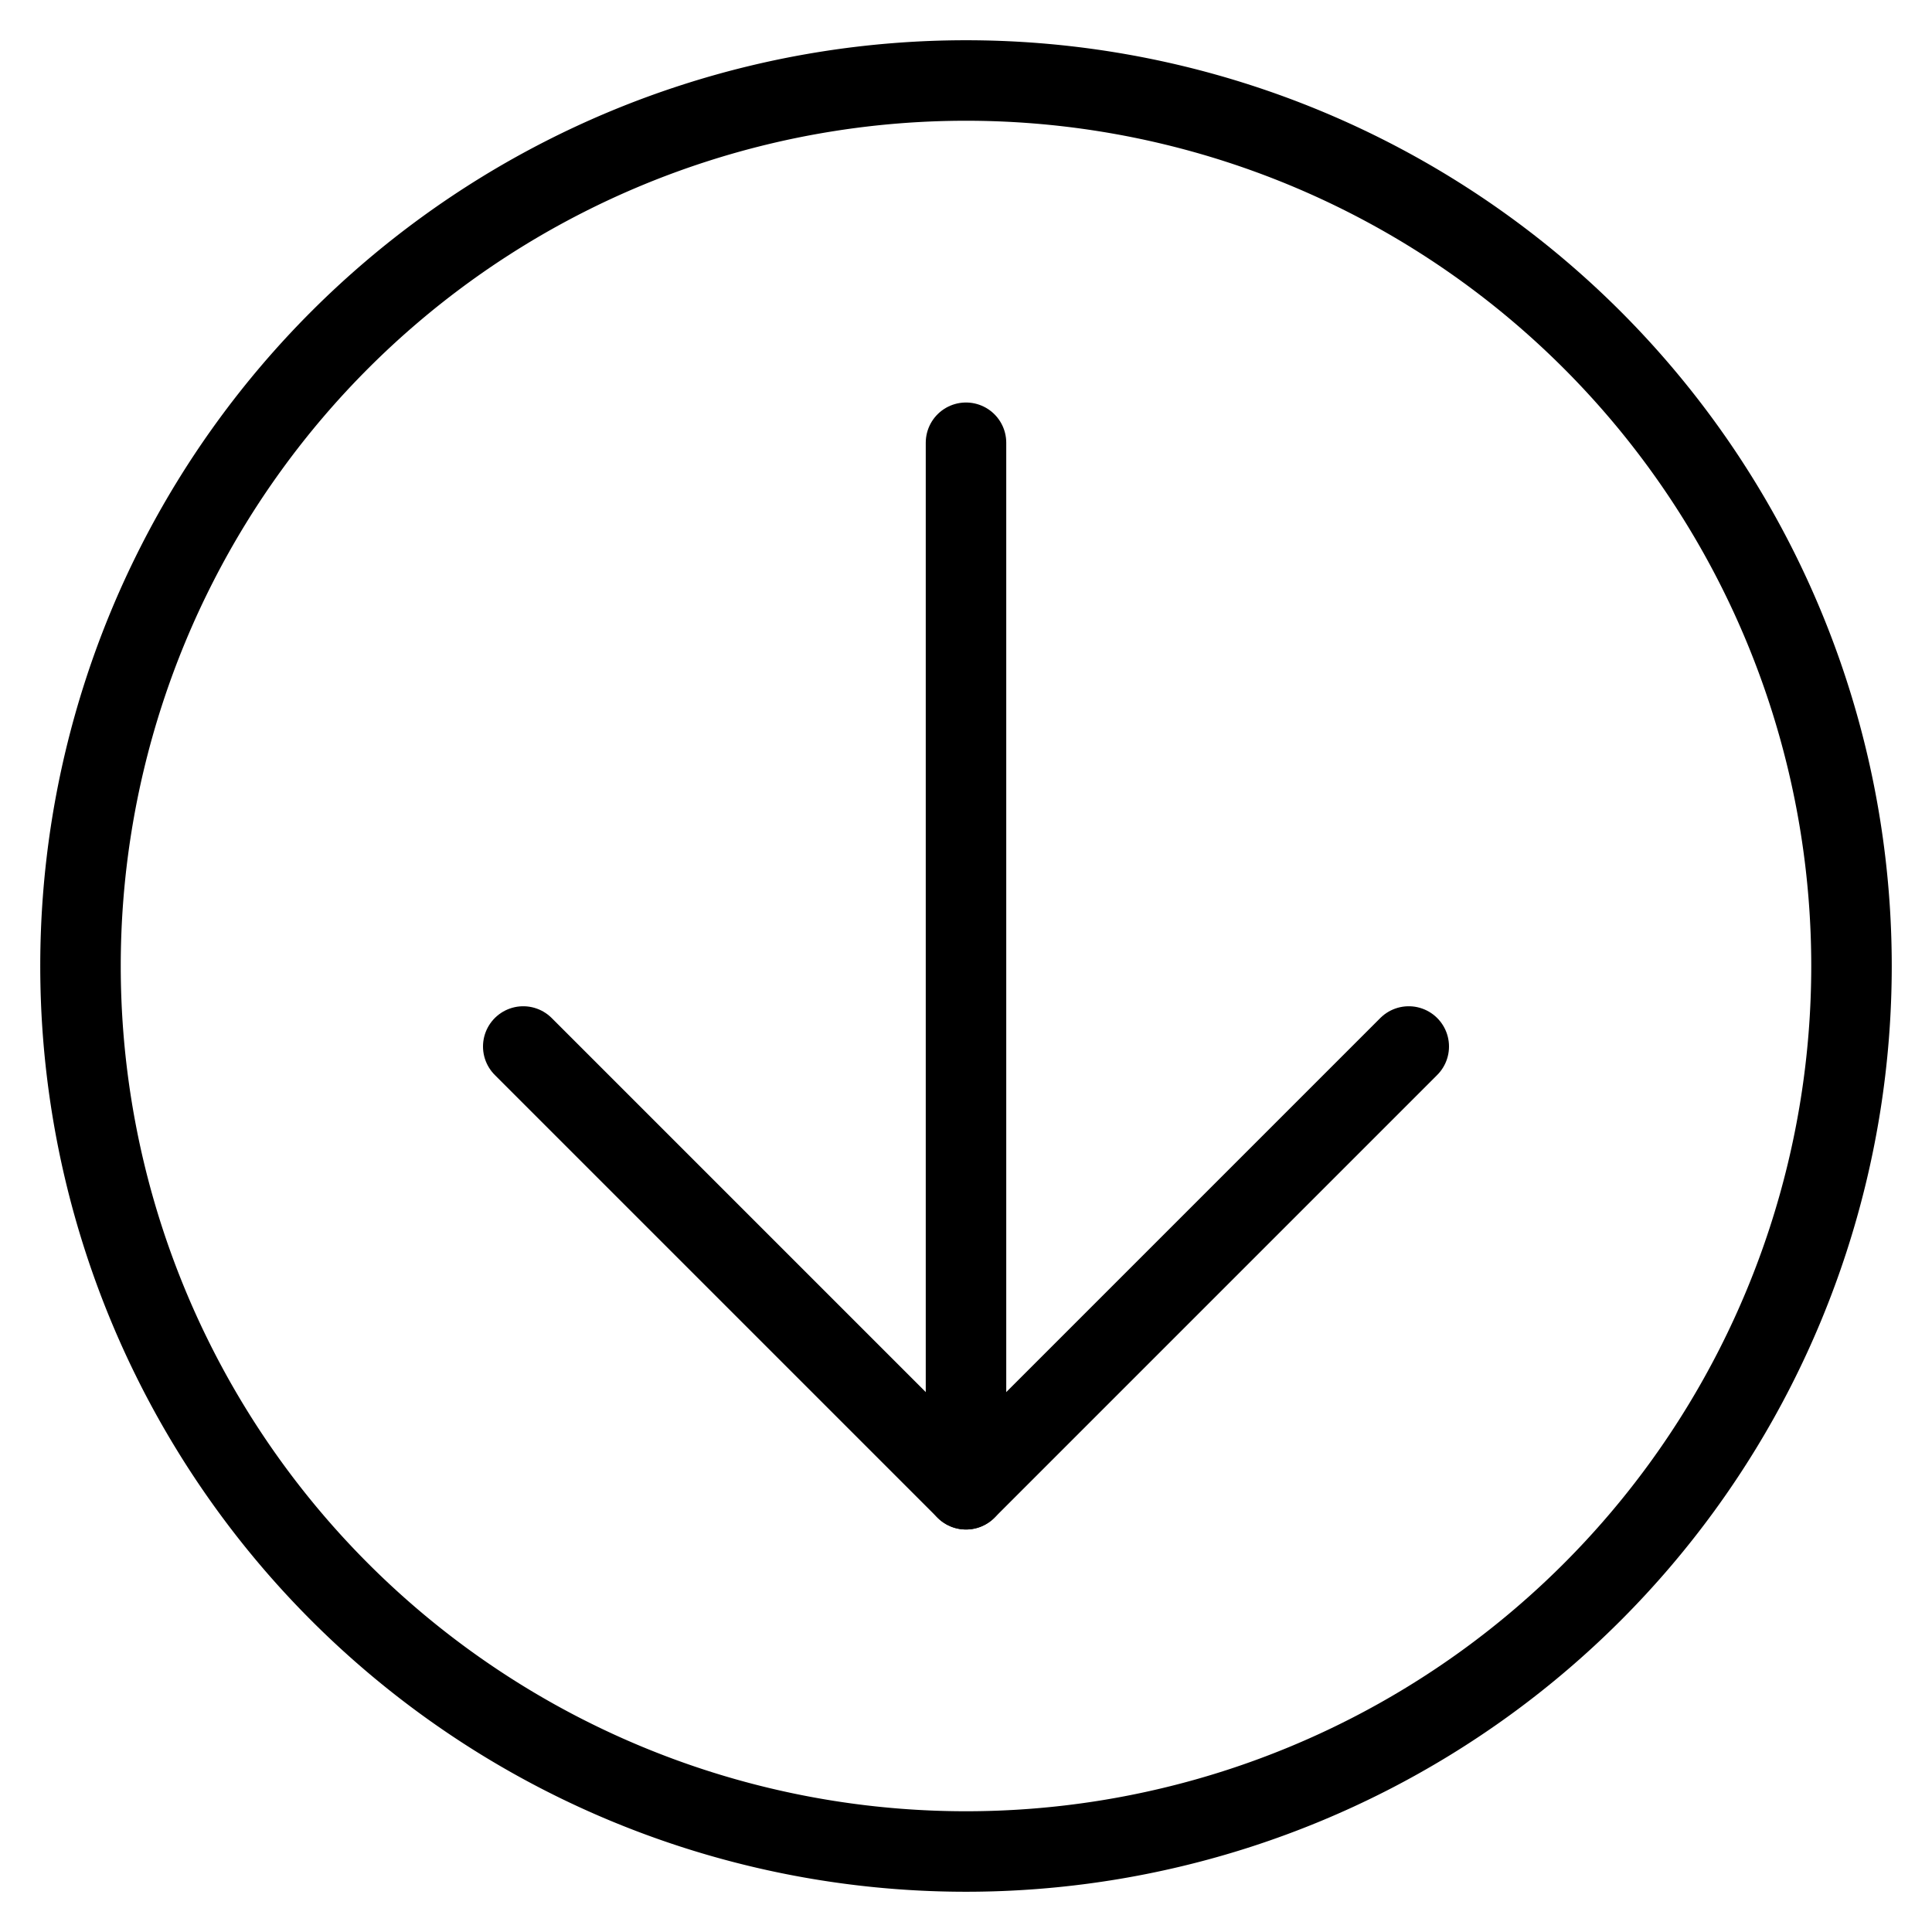
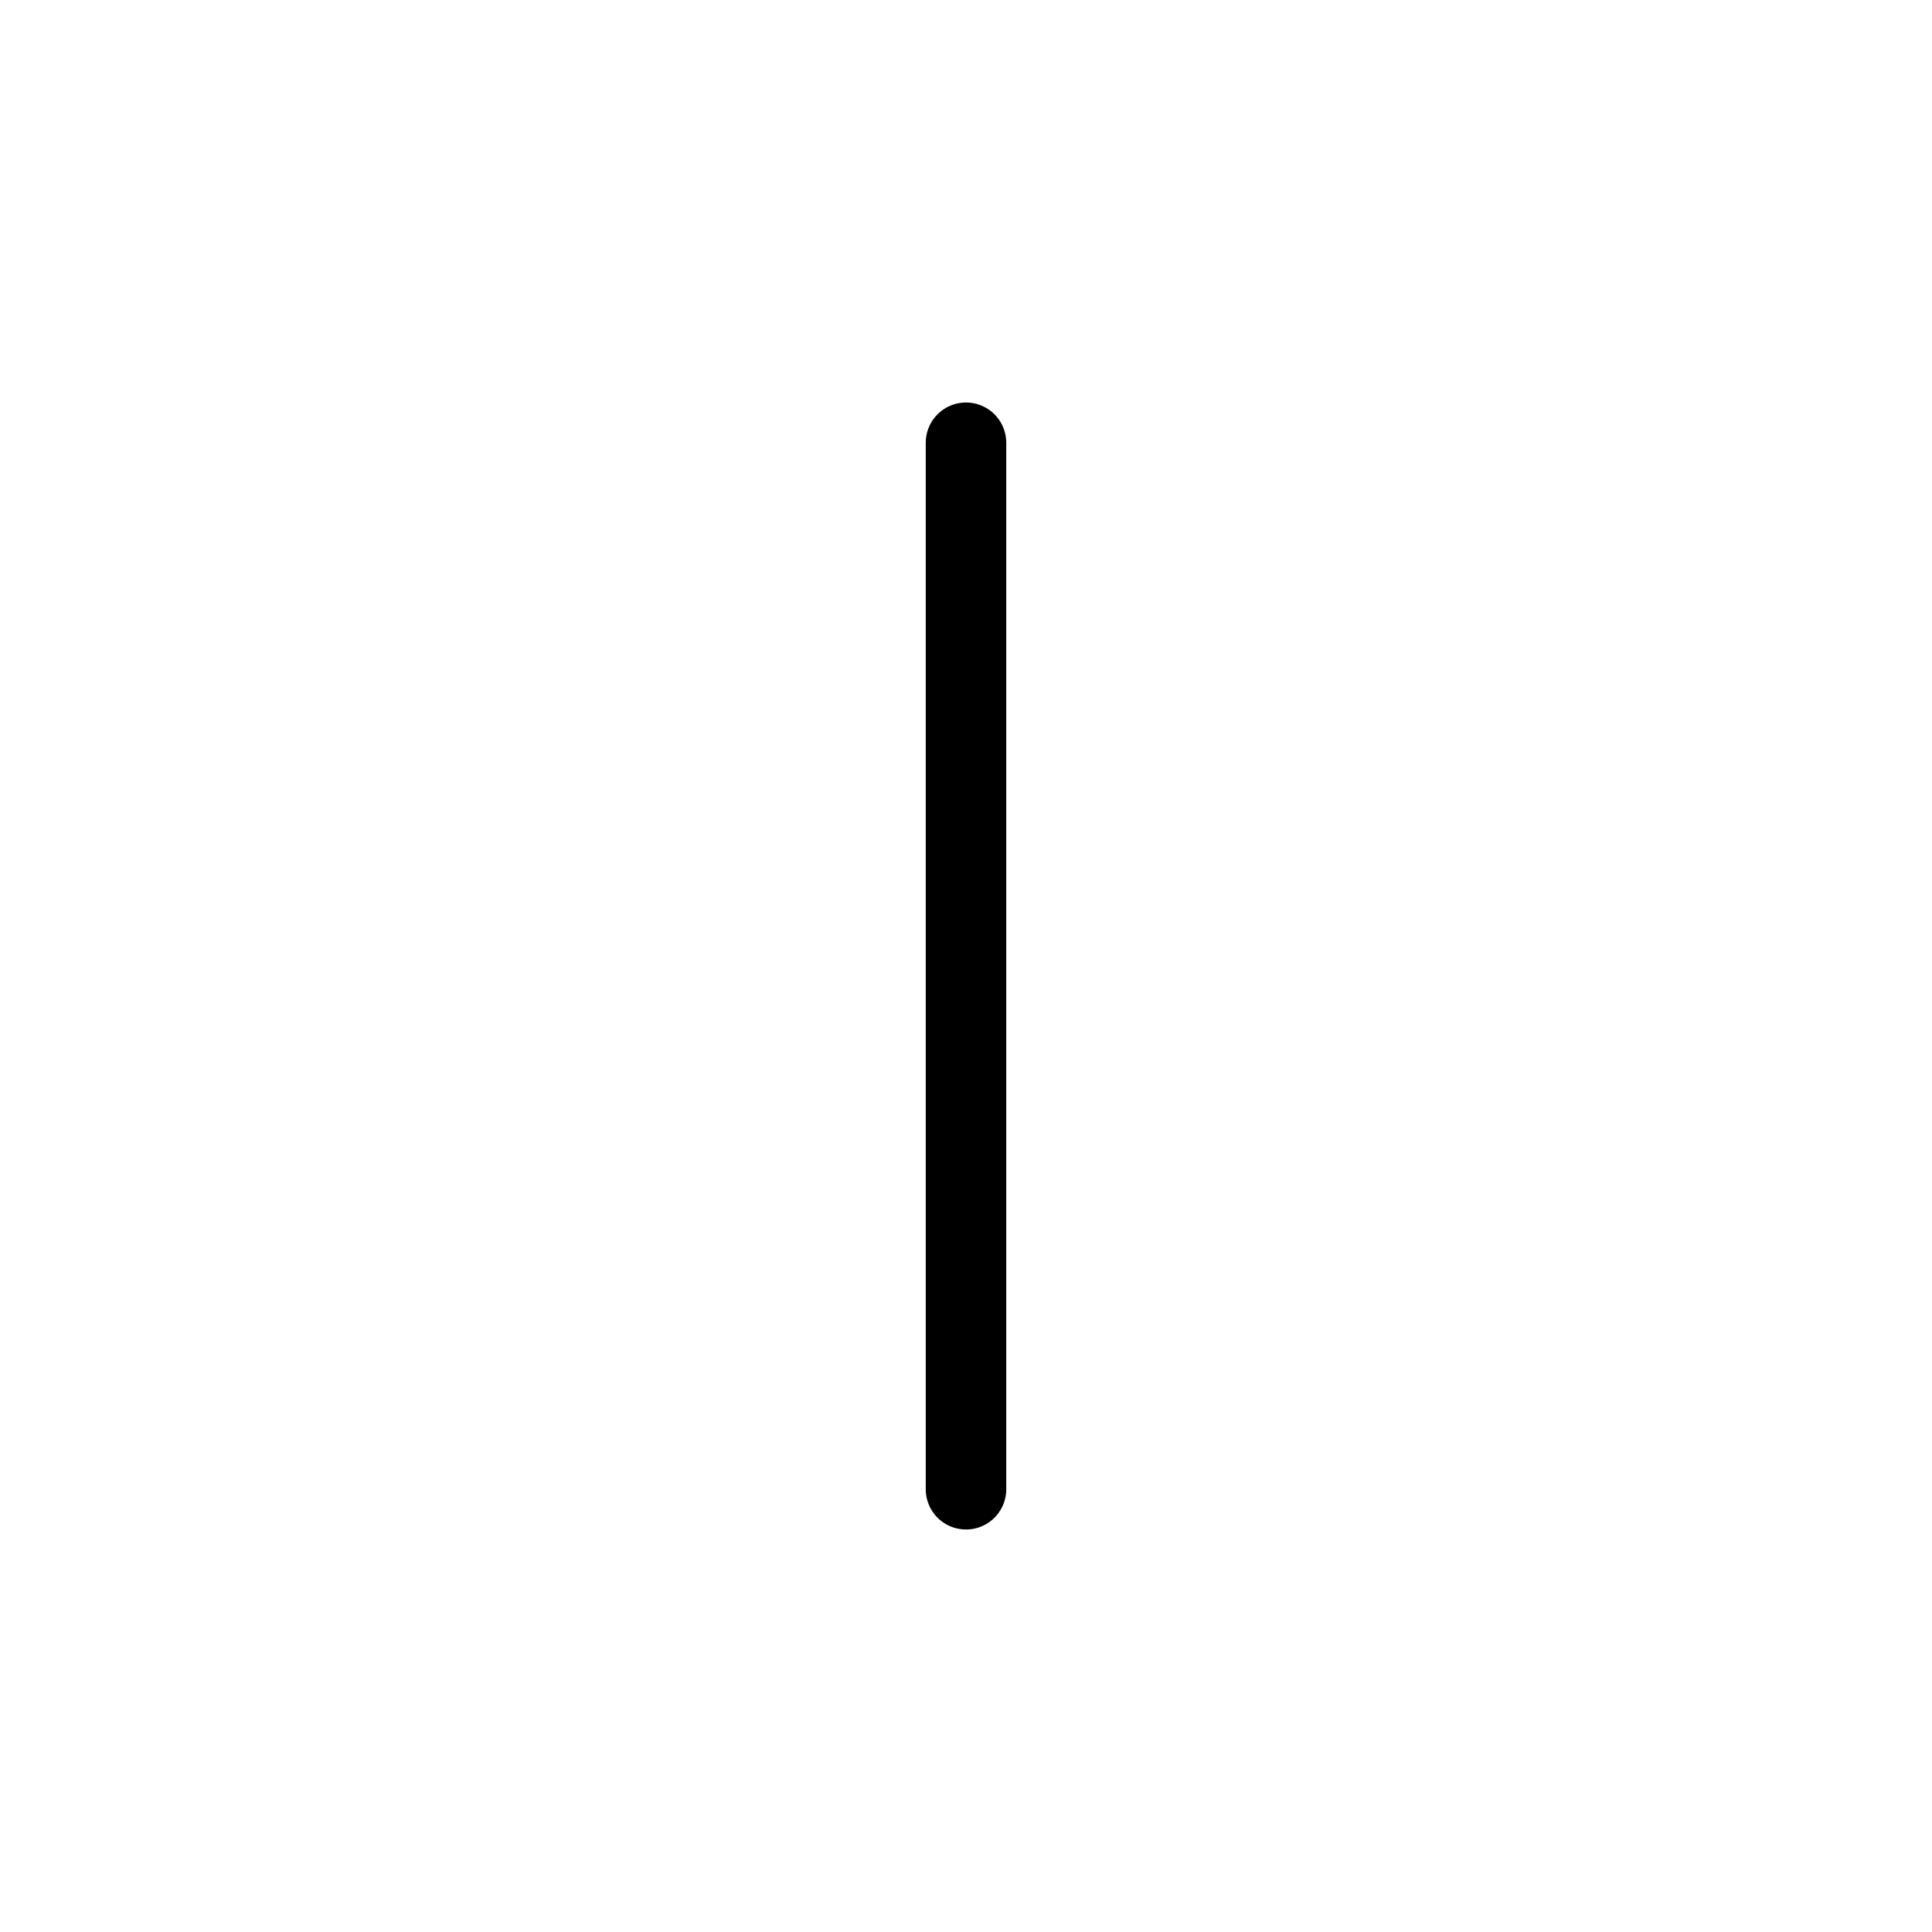
<svg xmlns="http://www.w3.org/2000/svg" viewBox="0 0 24 24">
  <g transform="matrix(1,0,0,1,0,0)">
-     <path d="M1.000 12.000 A11.000 11.000 0 1 0 23.000 12.000 A11.000 11.000 0 1 0 1.000 12.000 Z" fill="none" stroke="#000000" stroke-linecap="round" stroke-linejoin="round" />
    <path d="M12 18.5L12 5.5" fill="none" stroke="#000000" stroke-linecap="round" stroke-linejoin="round" />
-     <path d="M17.5 13L12 18.5 6.5 13" fill="none" stroke="#000000" stroke-linecap="round" stroke-linejoin="round" />
  </g>
</svg>